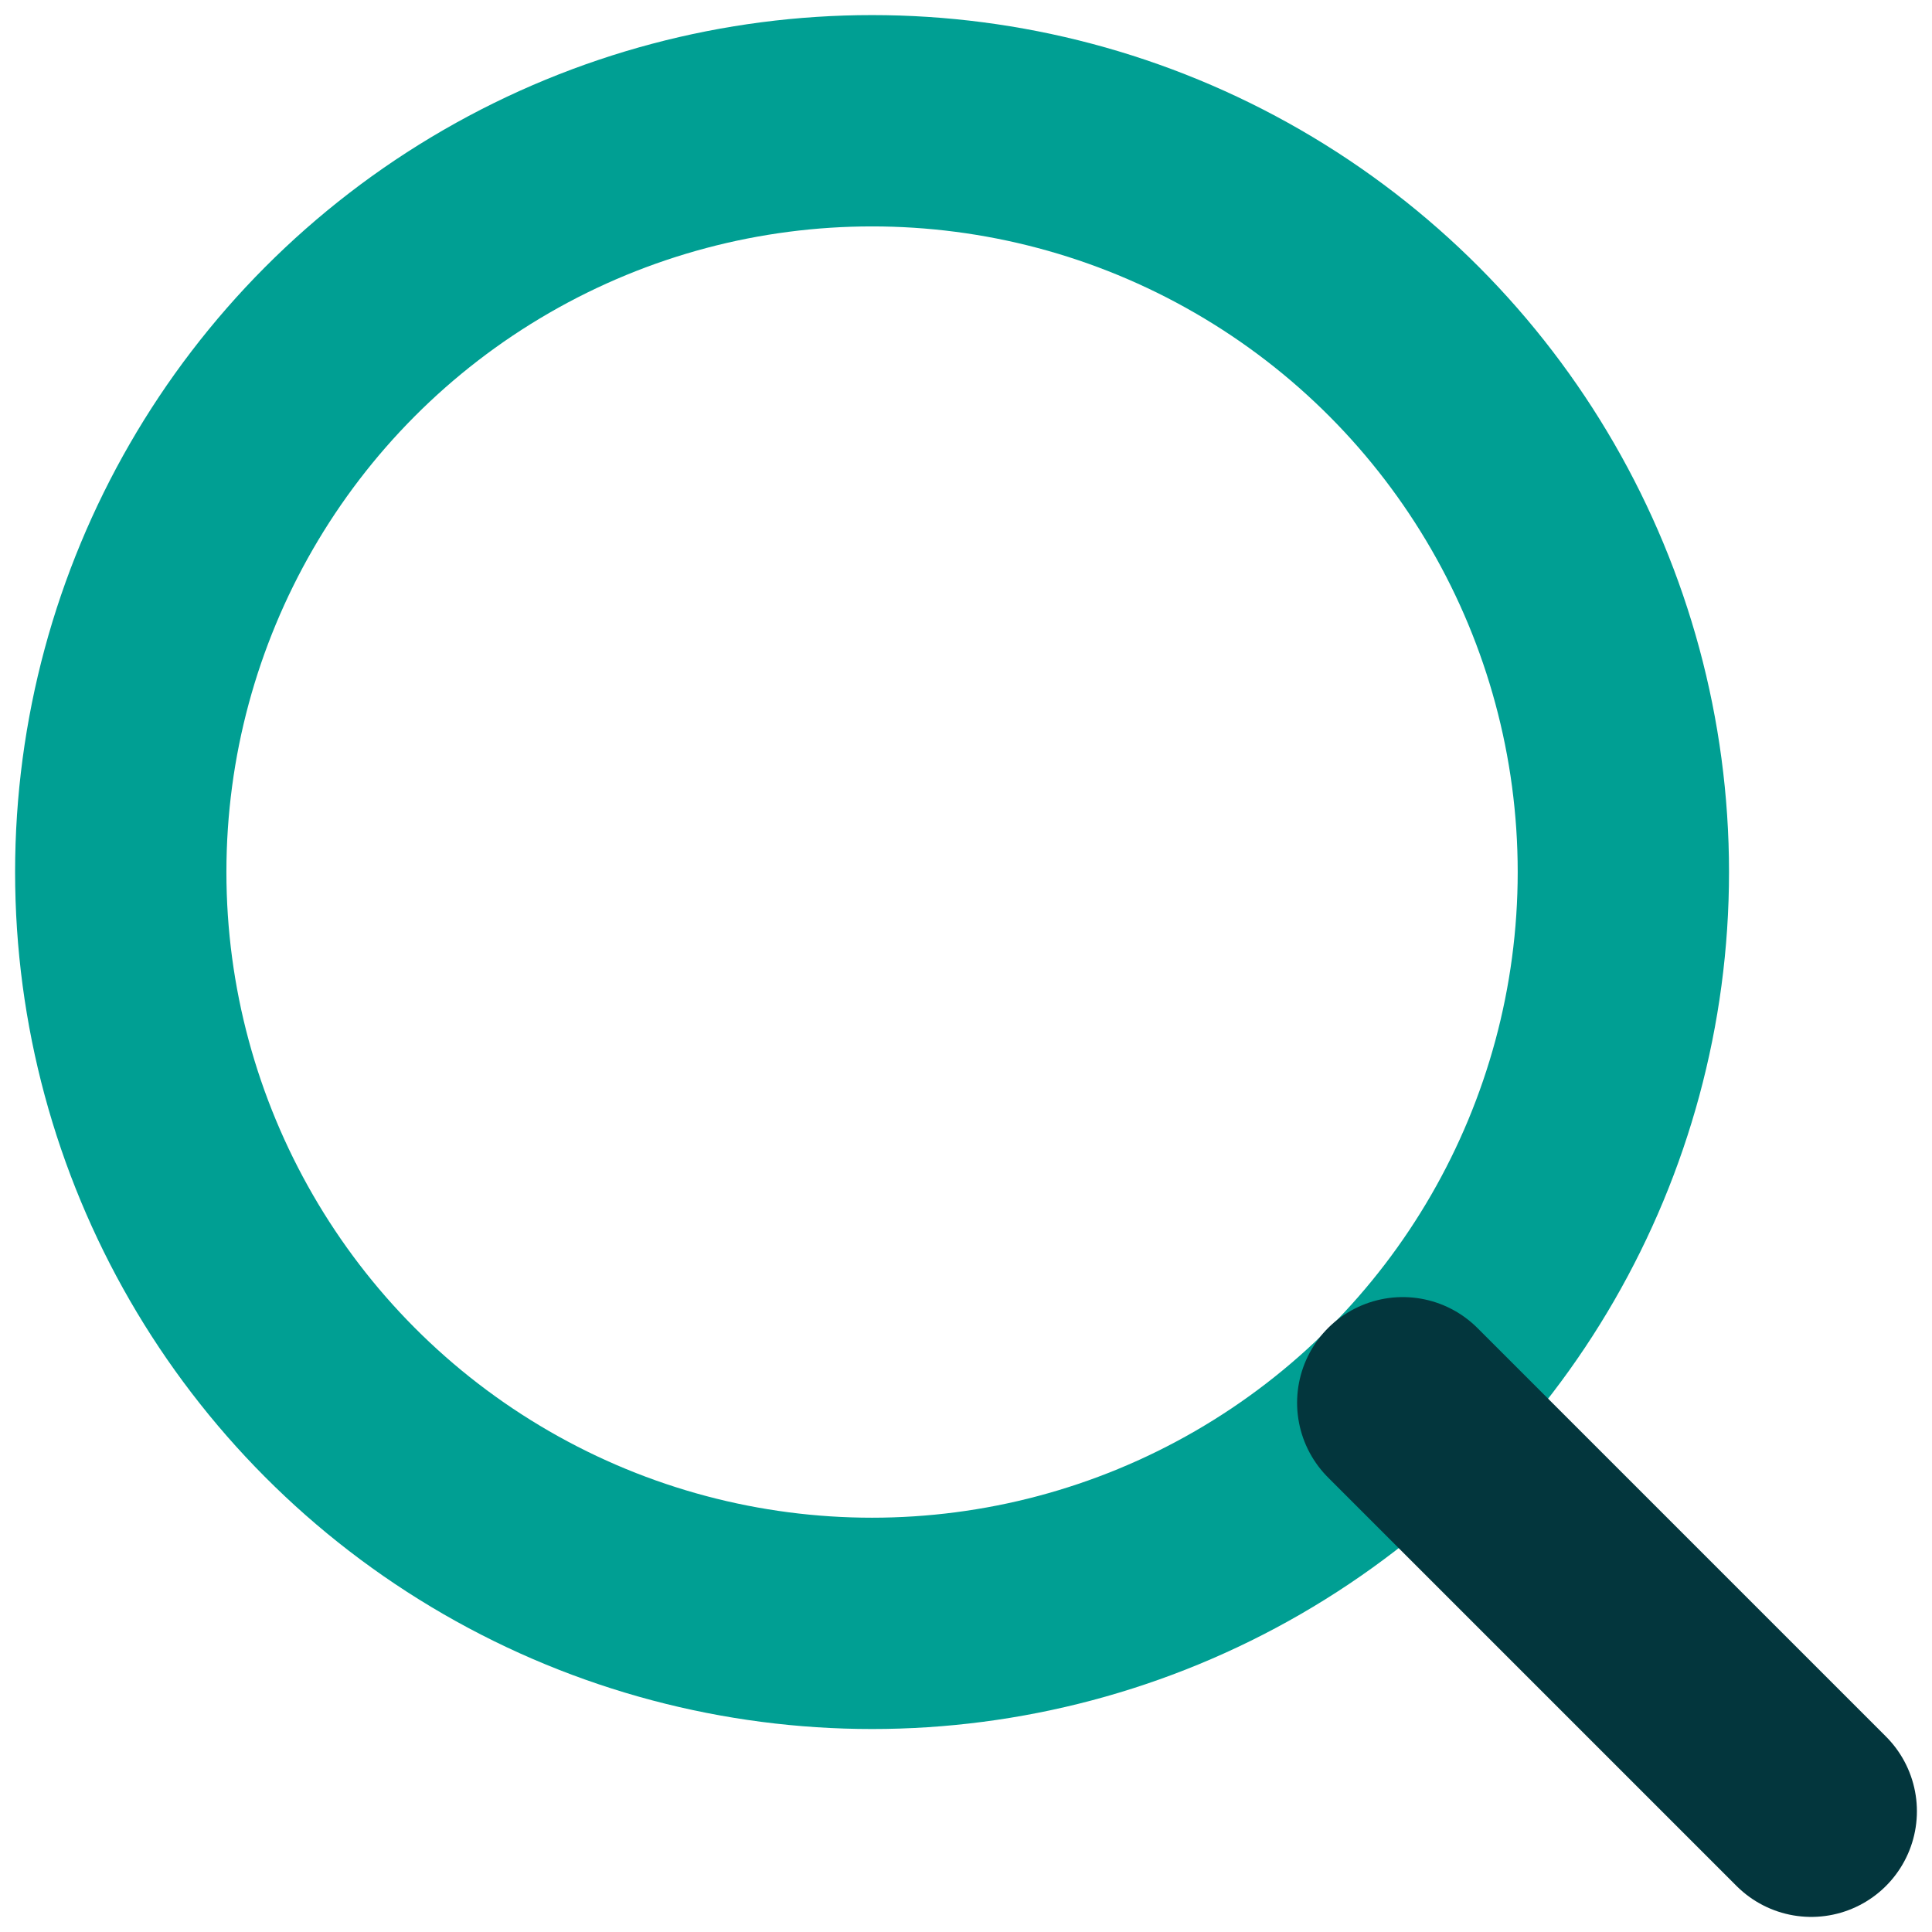
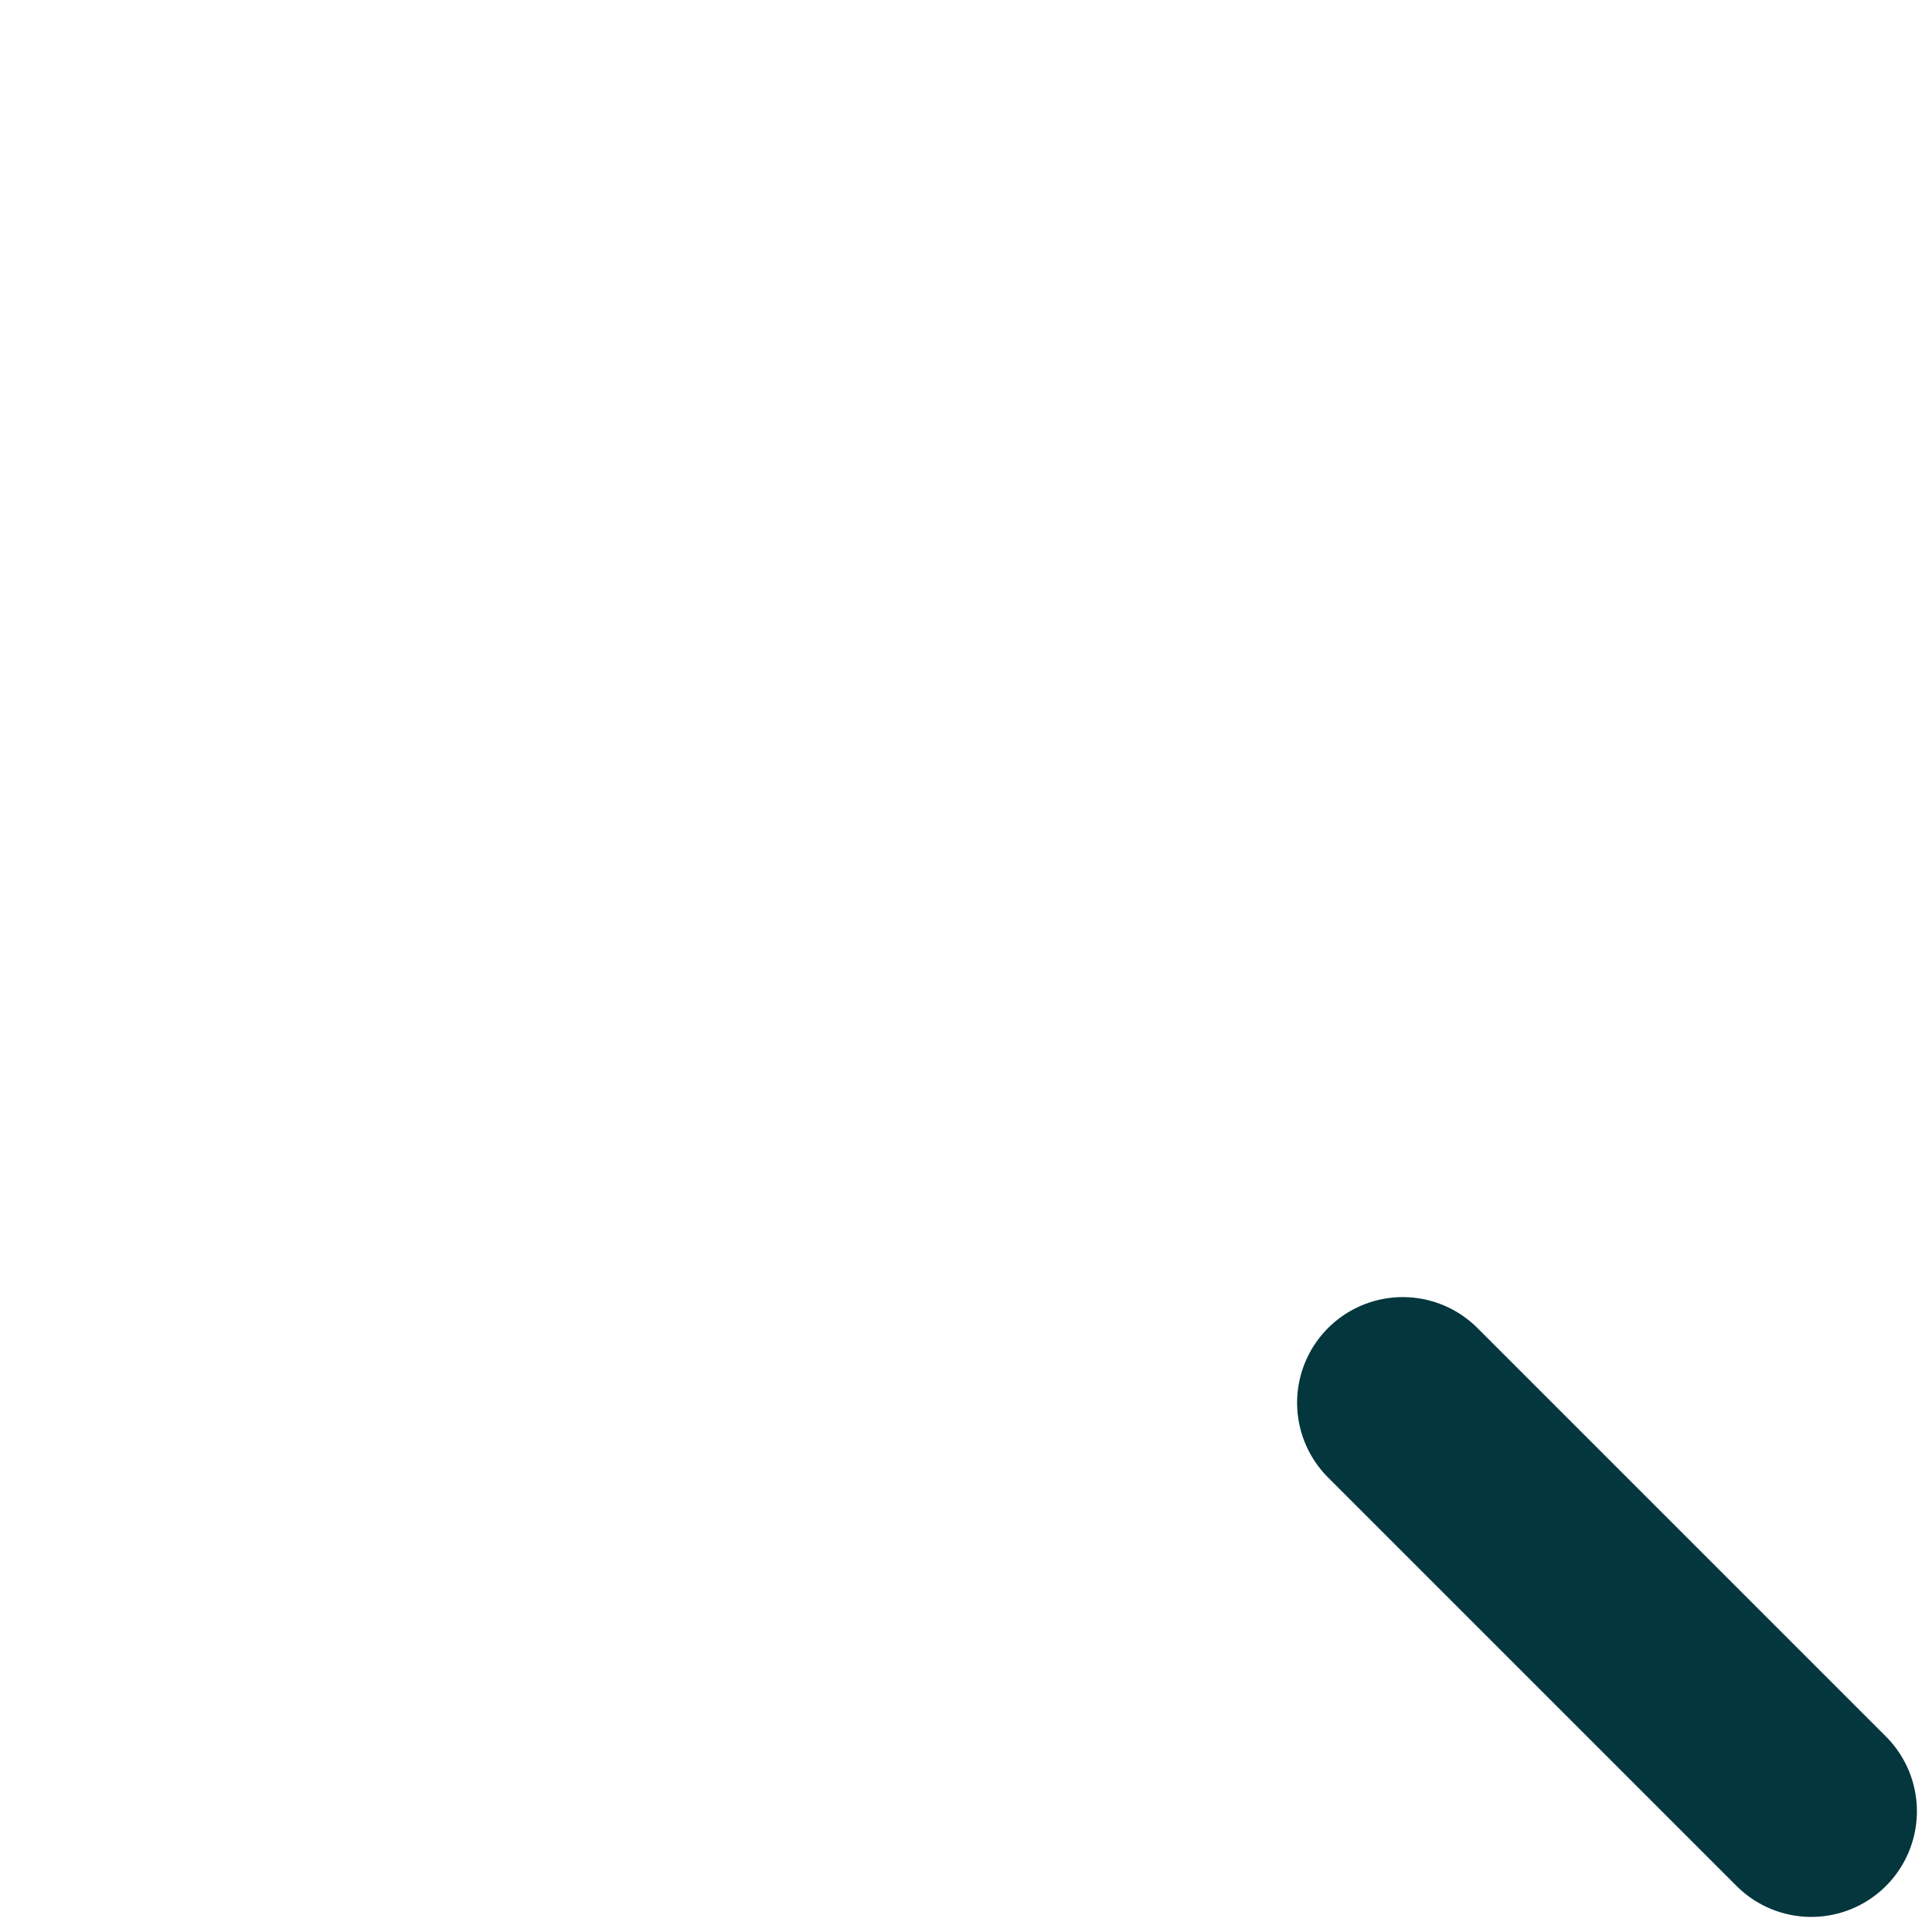
<svg xmlns="http://www.w3.org/2000/svg" width="16px" height="16px" viewBox="0 0 16 16" version="1.1">
  <title>search copy</title>
  <desc>Created with Sketch.</desc>
  <g id="Page-1" stroke="none" stroke-width="1" fill="none" fill-rule="evenodd" stroke-linecap="round" stroke-linejoin="round">
    <g id="CBL-Smartsearch-Copy" transform="translate(-1273, -98)" stroke-width="1.75">
      <g id="search-copy" transform="translate(1274, 99)">
-         <circle id="Oval" stroke="#009F93" cx="6.222" cy="6.222" r="6.222" />
        <path d="M14,14 L10.617,10.617" id="Path" stroke="#03363D" />
      </g>
    </g>
  </g>
</svg>